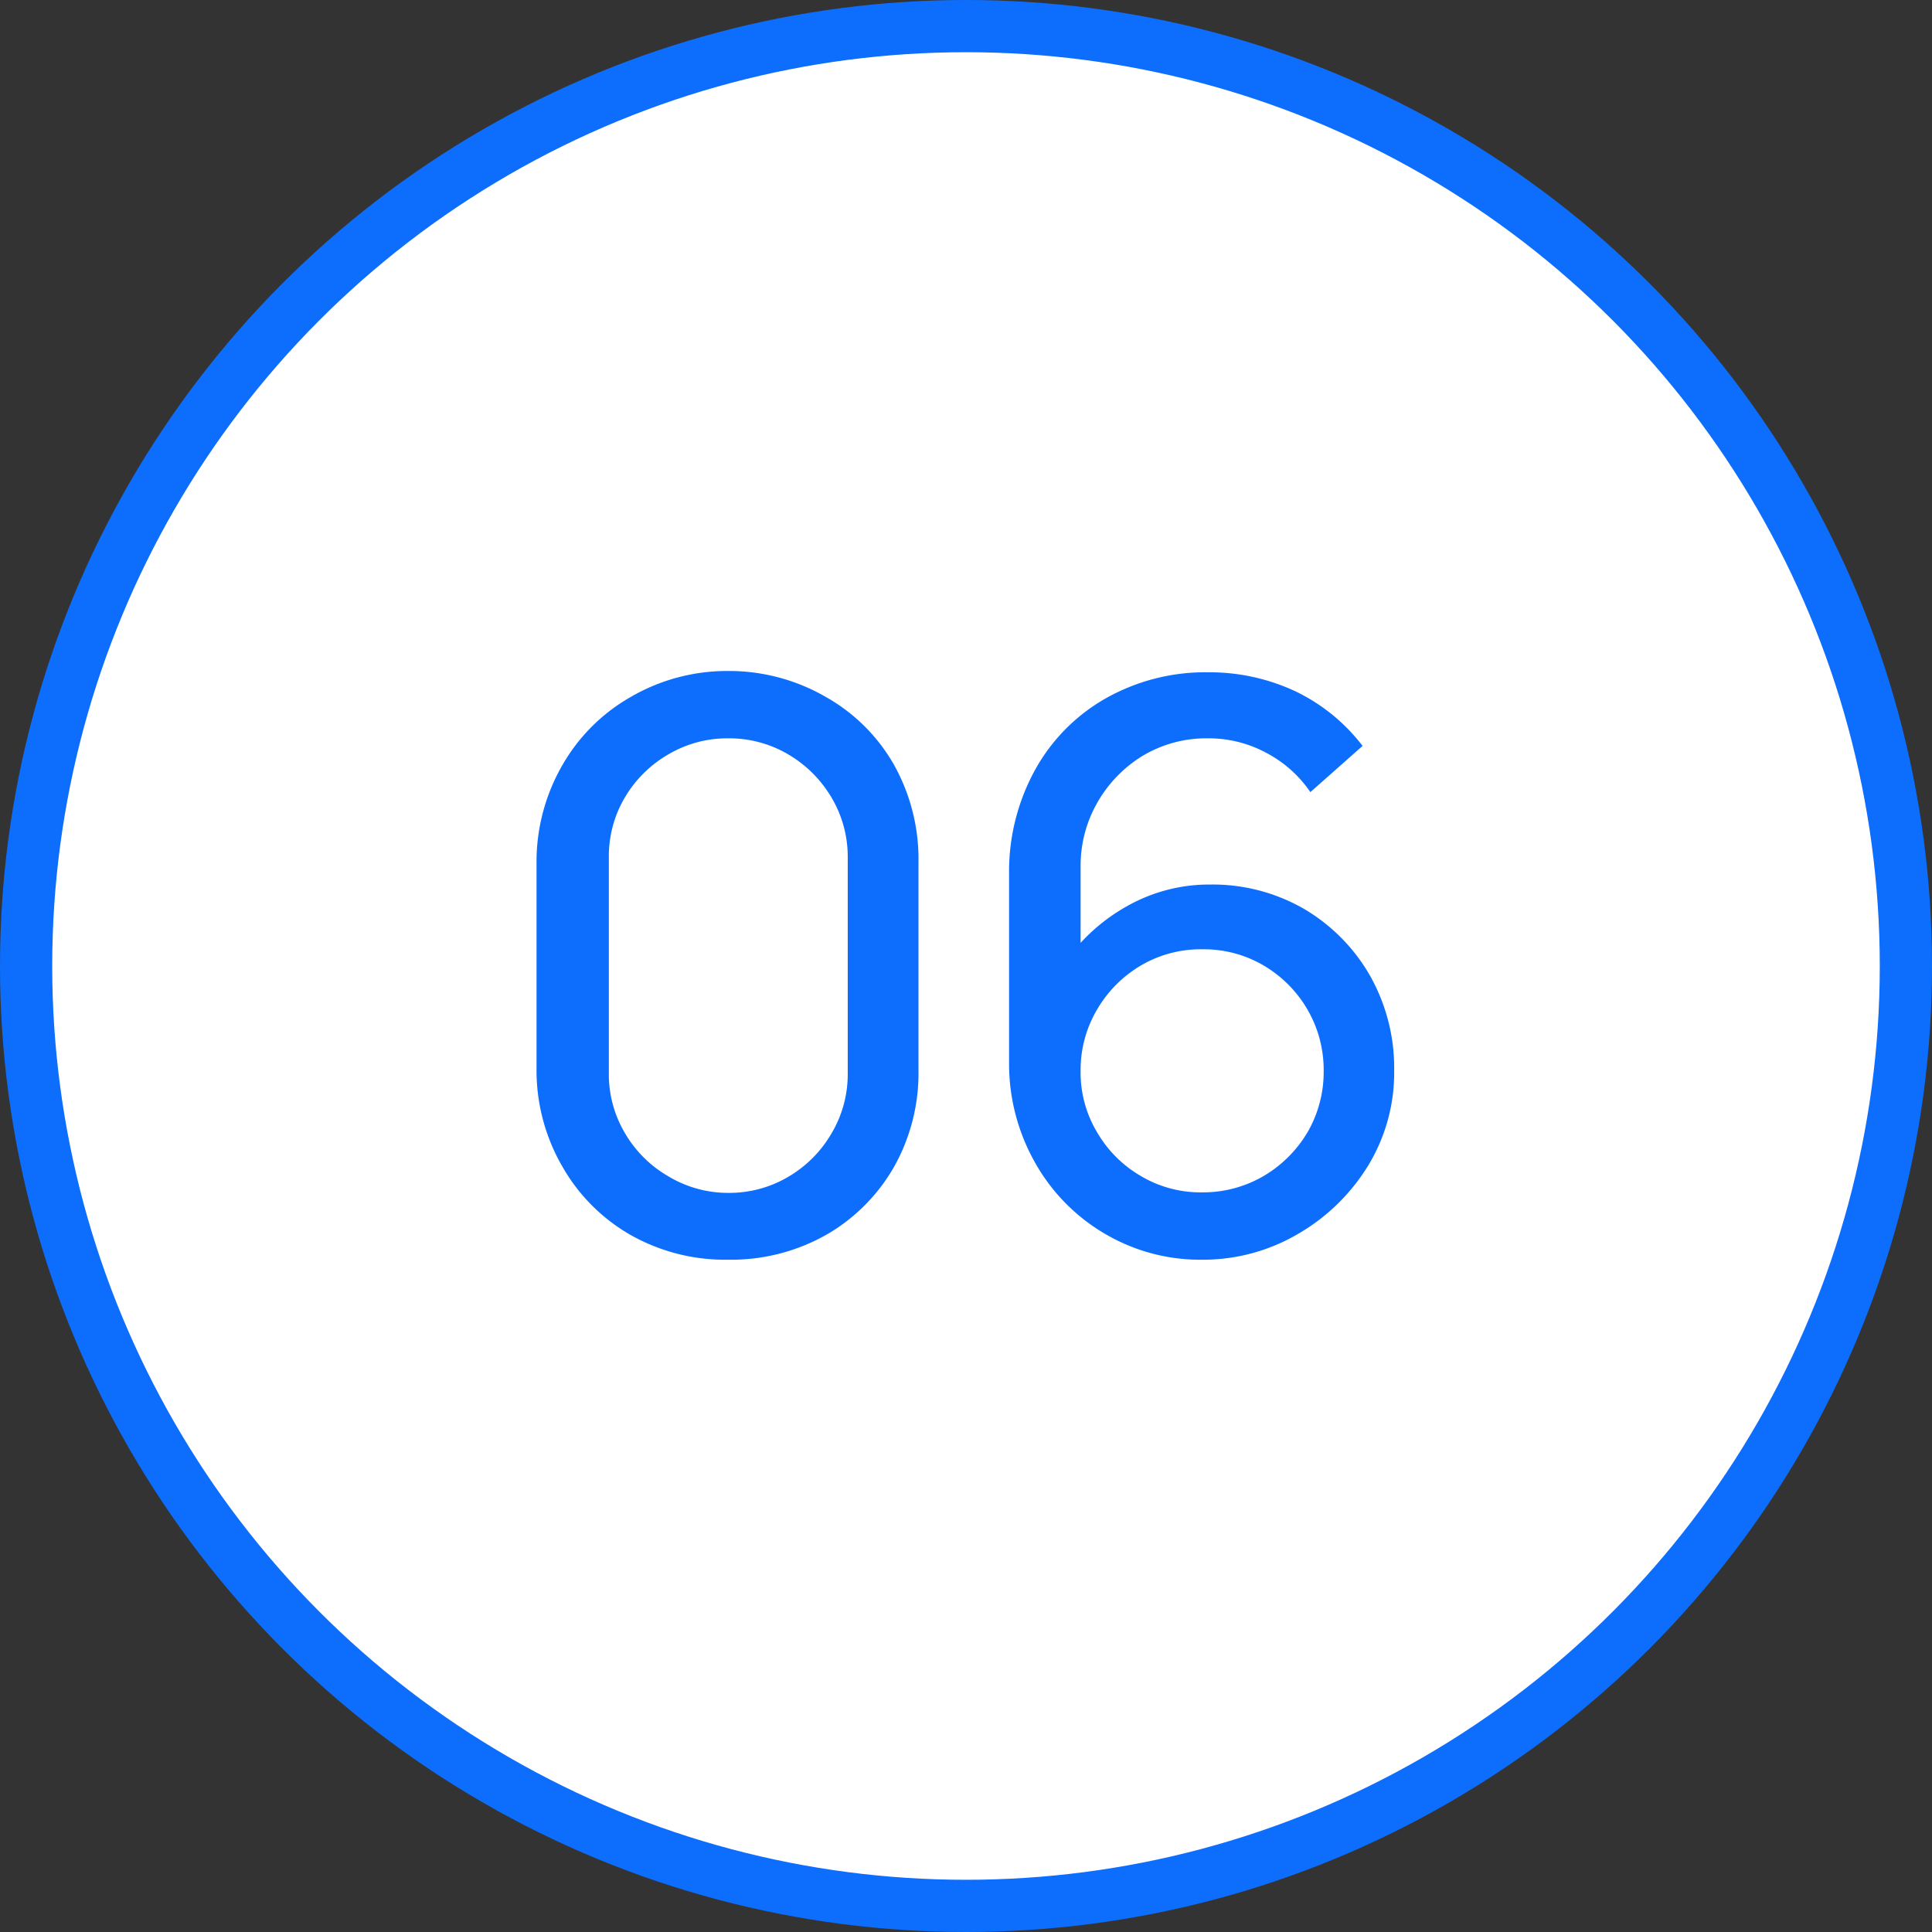
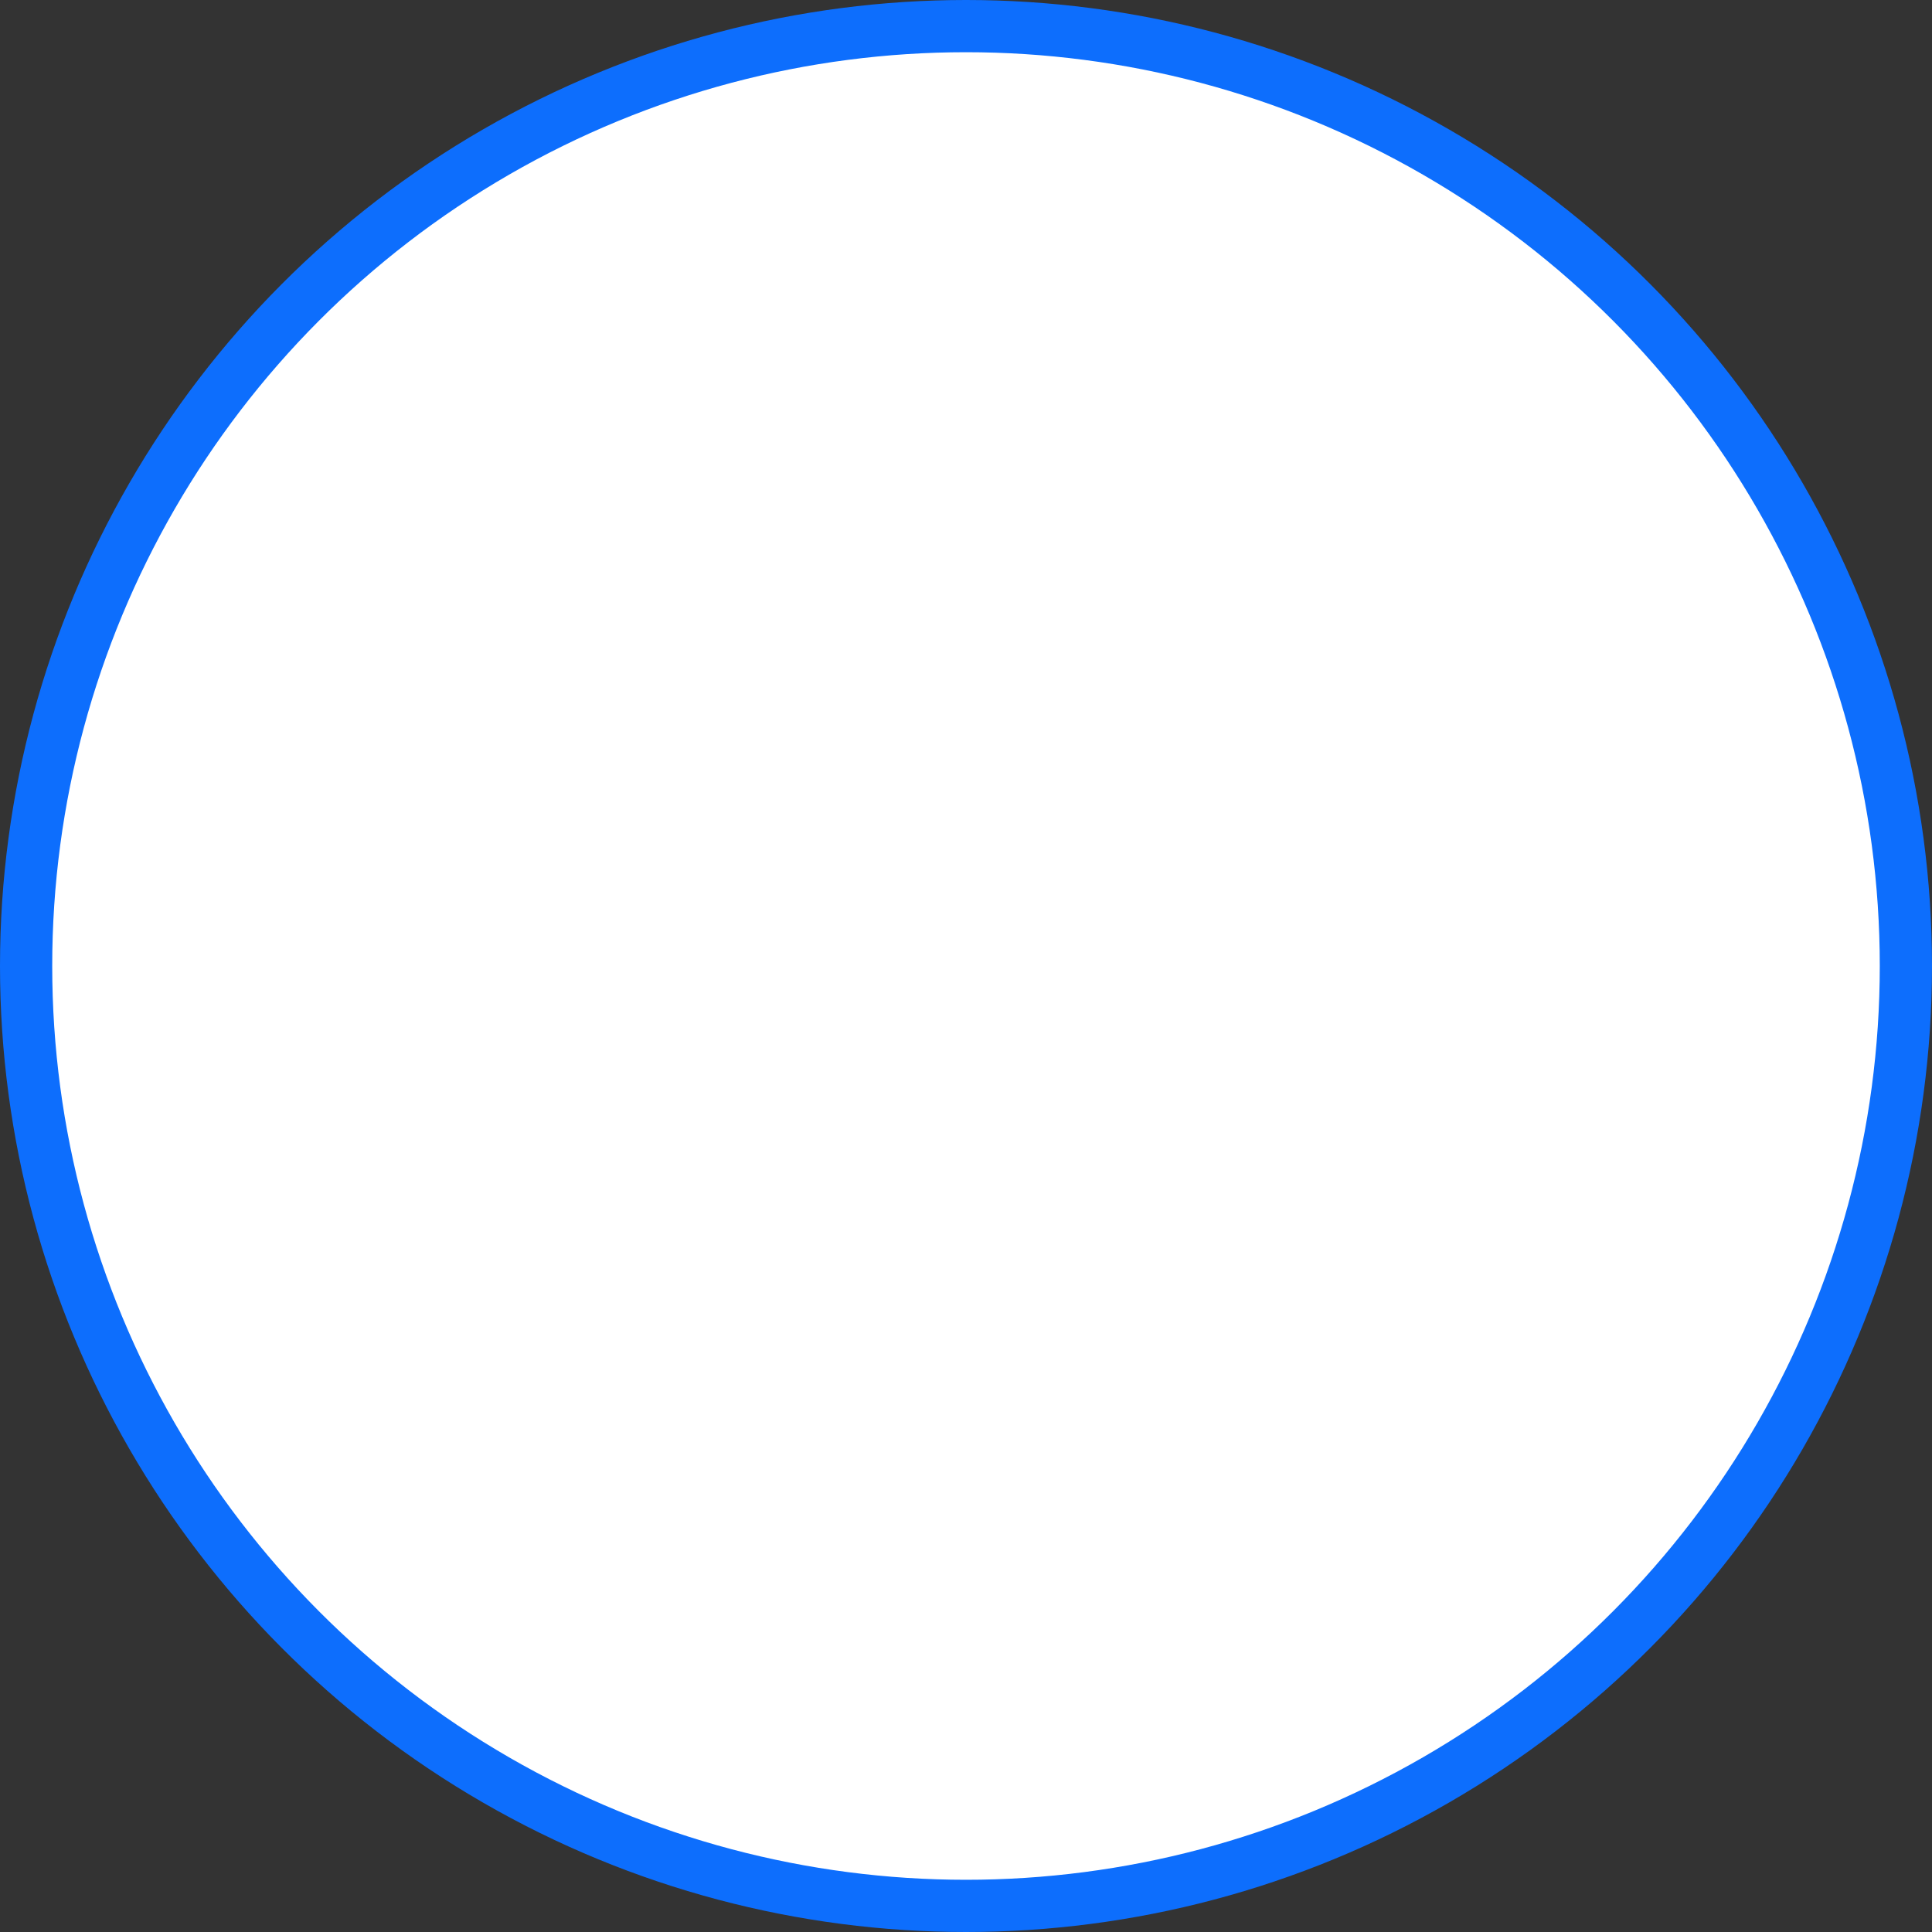
<svg xmlns="http://www.w3.org/2000/svg" width="98.683" height="98.683" data-name="Layer 1" viewBox="0 0 74 74">
  <rect x="0" y="0" width="74" height="74" fill="#333333" stroke="none" />
  <circle cx="37" cy="37" r="36" fill="#fff" stroke="#0d6efd" stroke-miterlimit="10" stroke-width="2" />
-   <path fill="#0d6efd" d="M27.89 48.25a7.35 7.35 0 0 1-3.74-.95 7 7 0 0 1-2.6-2.6 7.35 7.35 0 0 1-1-3.74v-7.92a7.41 7.41 0 0 1 1-3.75 7 7 0 0 1 2.6-2.59 7.35 7.35 0 0 1 3.74-1 7.41 7.41 0 0 1 3.75 1 6.88 6.88 0 0 1 2.6 2.59 7.41 7.41 0 0 1 .94 3.75v7.92a7.34 7.34 0 0 1-.94 3.74 7 7 0 0 1-2.6 2.6 7.41 7.41 0 0 1-3.75.95zm0-2.56a4.44 4.44 0 0 0 2.31-.62 4.61 4.61 0 0 0 1.65-1.66 4.43 4.43 0 0 0 .62-2.3v-8.25a4.44 4.44 0 0 0-.62-2.31 4.66 4.66 0 0 0-1.65-1.65 4.44 4.44 0 0 0-2.31-.62 4.43 4.43 0 0 0-2.3.62 4.61 4.61 0 0 0-1.66 1.65 4.43 4.43 0 0 0-.61 2.31v8.23a4.42 4.42 0 0 0 .61 2.3 4.56 4.56 0 0 0 1.66 1.66 4.43 4.43 0 0 0 2.3.64zm18.15 2.56a7.18 7.18 0 0 1-3.73-1 7.28 7.28 0 0 1-2.66-2.71 7.68 7.68 0 0 1-1-3.87v-7.19a8.07 8.07 0 0 1 1-4 7.08 7.08 0 0 1 2.7-2.73 7.75 7.75 0 0 1 3.93-1 7.77 7.77 0 0 1 3.32.72 7.12 7.12 0 0 1 2.59 2.1l-2 1.77a4.67 4.67 0 0 0-1.68-1.5 4.64 4.64 0 0 0-2.23-.56 4.74 4.74 0 0 0-2.53.68 5 5 0 0 0-1.73 1.8 4.85 4.85 0 0 0-.63 2.41v4.34l-.59-.66a7.11 7.11 0 0 1 2.4-2.16 6.37 6.37 0 0 1 3.15-.81 7 7 0 0 1 3.61.94 7 7 0 0 1 2.52 2.56A7.19 7.19 0 0 1 53.4 41a6.84 6.84 0 0 1-1 3.65 7.61 7.61 0 0 1-2.68 2.61 7.18 7.18 0 0 1-3.68.99zm0-2.58a4.61 4.61 0 0 0 2.35-.62 4.77 4.77 0 0 0 1.69-1.68 4.61 4.61 0 0 0 .62-2.35 4.61 4.61 0 0 0-.62-2.35 4.69 4.69 0 0 0-1.68-1.69 4.51 4.51 0 0 0-2.35-.62 4.51 4.51 0 0 0-2.35.62 4.69 4.69 0 0 0-1.68 1.69 4.52 4.52 0 0 0-.63 2.35 4.44 4.44 0 0 0 .62 2.33 4.62 4.62 0 0 0 1.68 1.69 4.47 4.47 0 0 0 2.35.63z" />
</svg>